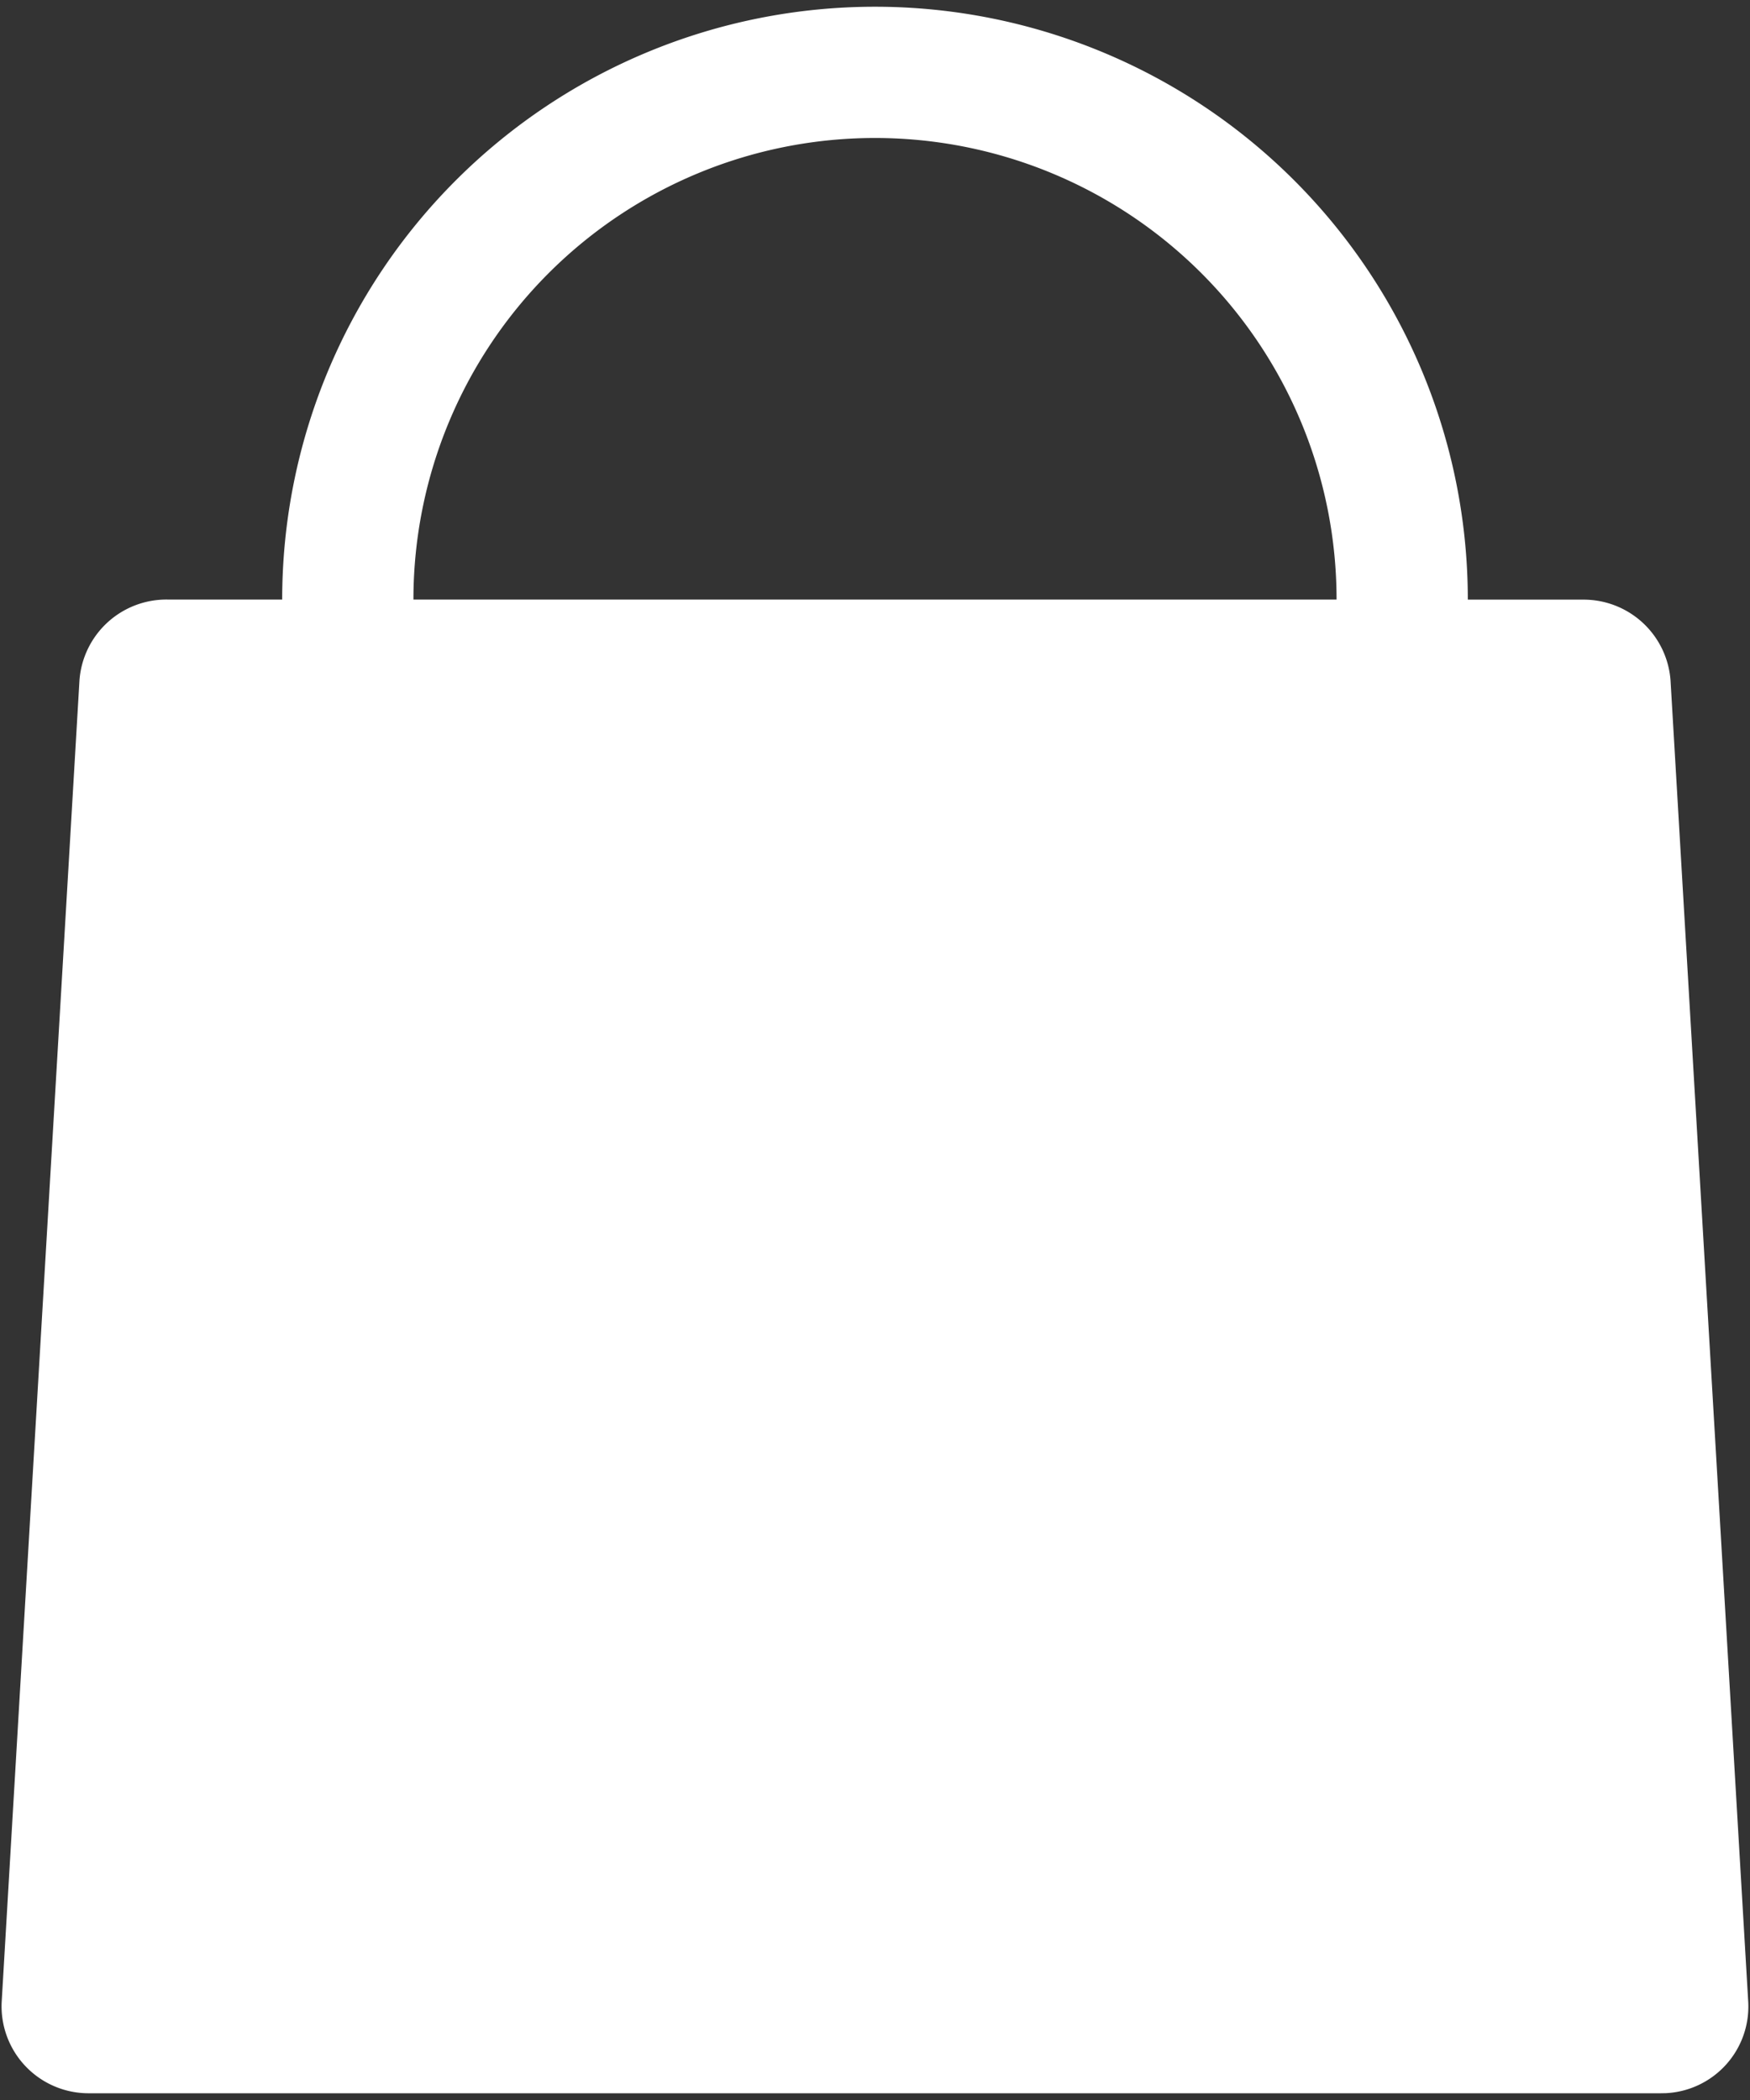
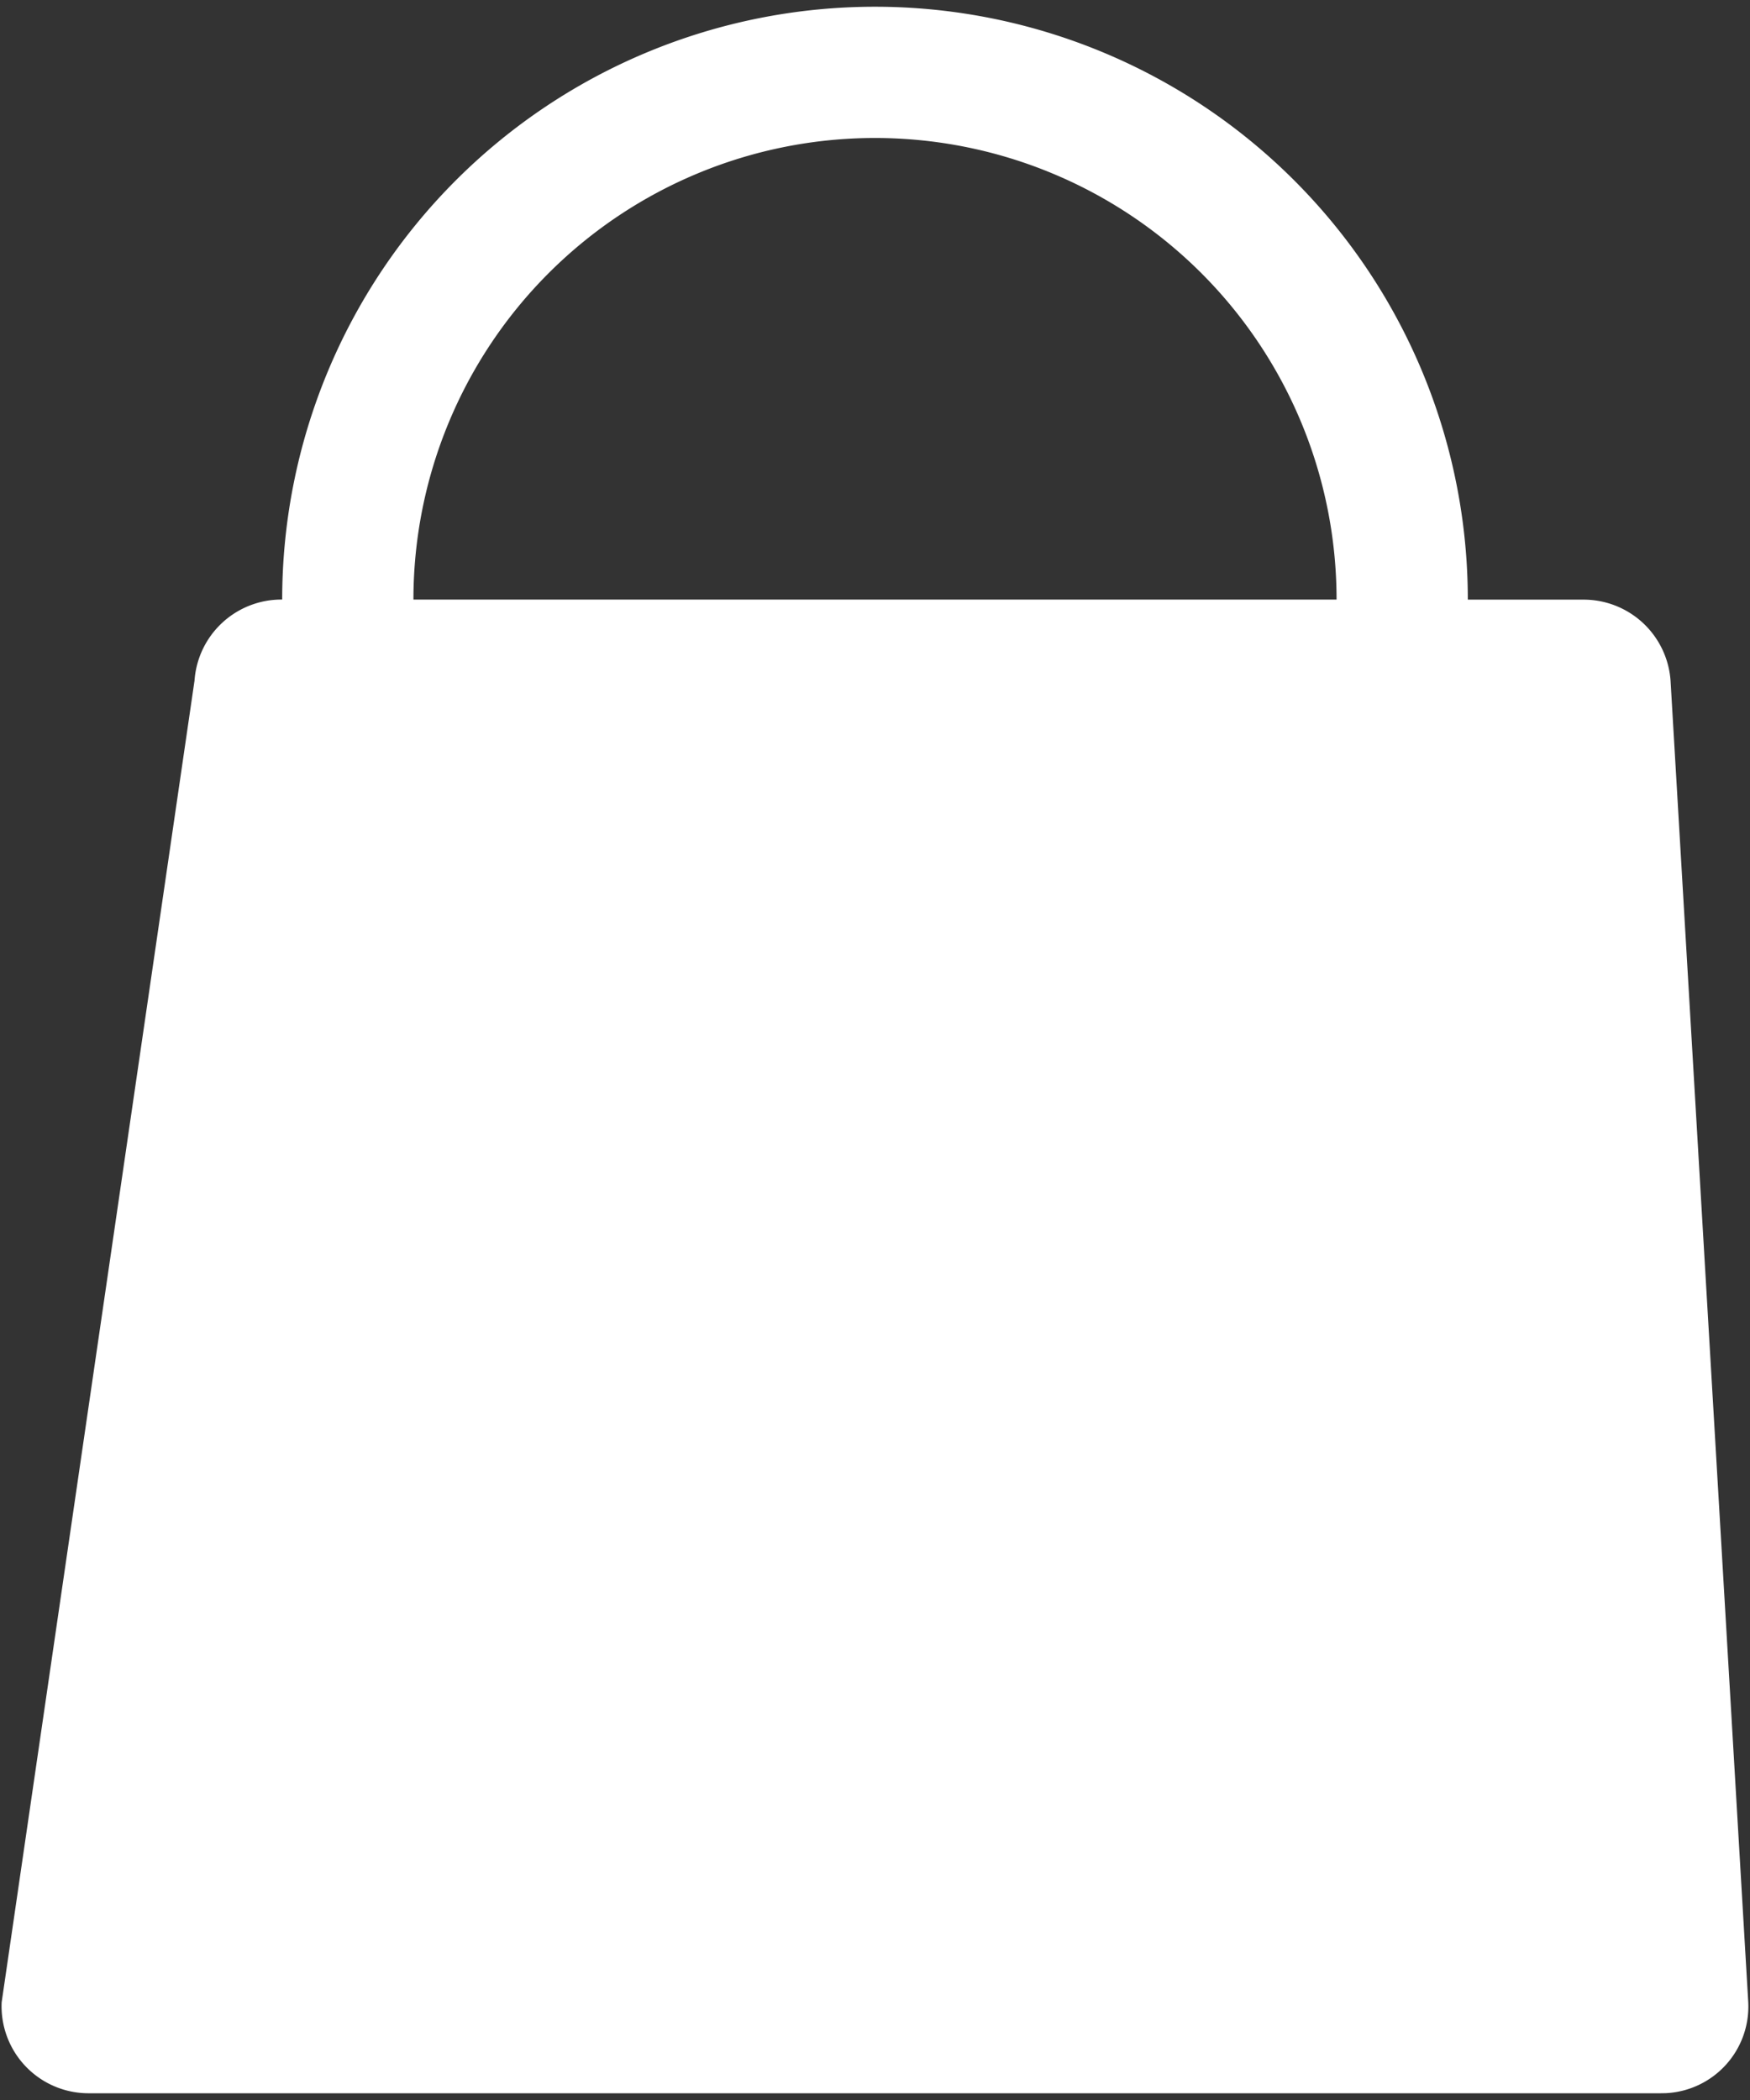
<svg xmlns="http://www.w3.org/2000/svg" width="20" height="24" fill="none">
  <rect width="100%" height="100%" fill="#333333" stroke="none" />
-   <path fill="#fff" fill-rule="evenodd" d="M10 .077a6.775 6.775 0 0 0-6.775 6.775H1.91a.996.996 0 0 0-1.002.927L.019 22.883a.994.994 0 0 0 1.003 1.04h17.956l.058-.001a.991.991 0 0 0 .944-1.04L19.092 7.78a.996.996 0 0 0-1.002-.927h-1.315A6.775 6.775 0 0 0 10 .077Zm5.275 6.775a5.275 5.275 0 0 0-10.55 0h10.55Z" clip-rule="evenodd" />
+   <path fill="#fff" fill-rule="evenodd" d="M10 .077a6.775 6.775 0 0 0-6.775 6.775a.996.996 0 0 0-1.002.927L.019 22.883a.994.994 0 0 0 1.003 1.04h17.956l.058-.001a.991.991 0 0 0 .944-1.04L19.092 7.78a.996.996 0 0 0-1.002-.927h-1.315A6.775 6.775 0 0 0 10 .077Zm5.275 6.775a5.275 5.275 0 0 0-10.55 0h10.55Z" clip-rule="evenodd" />
</svg>